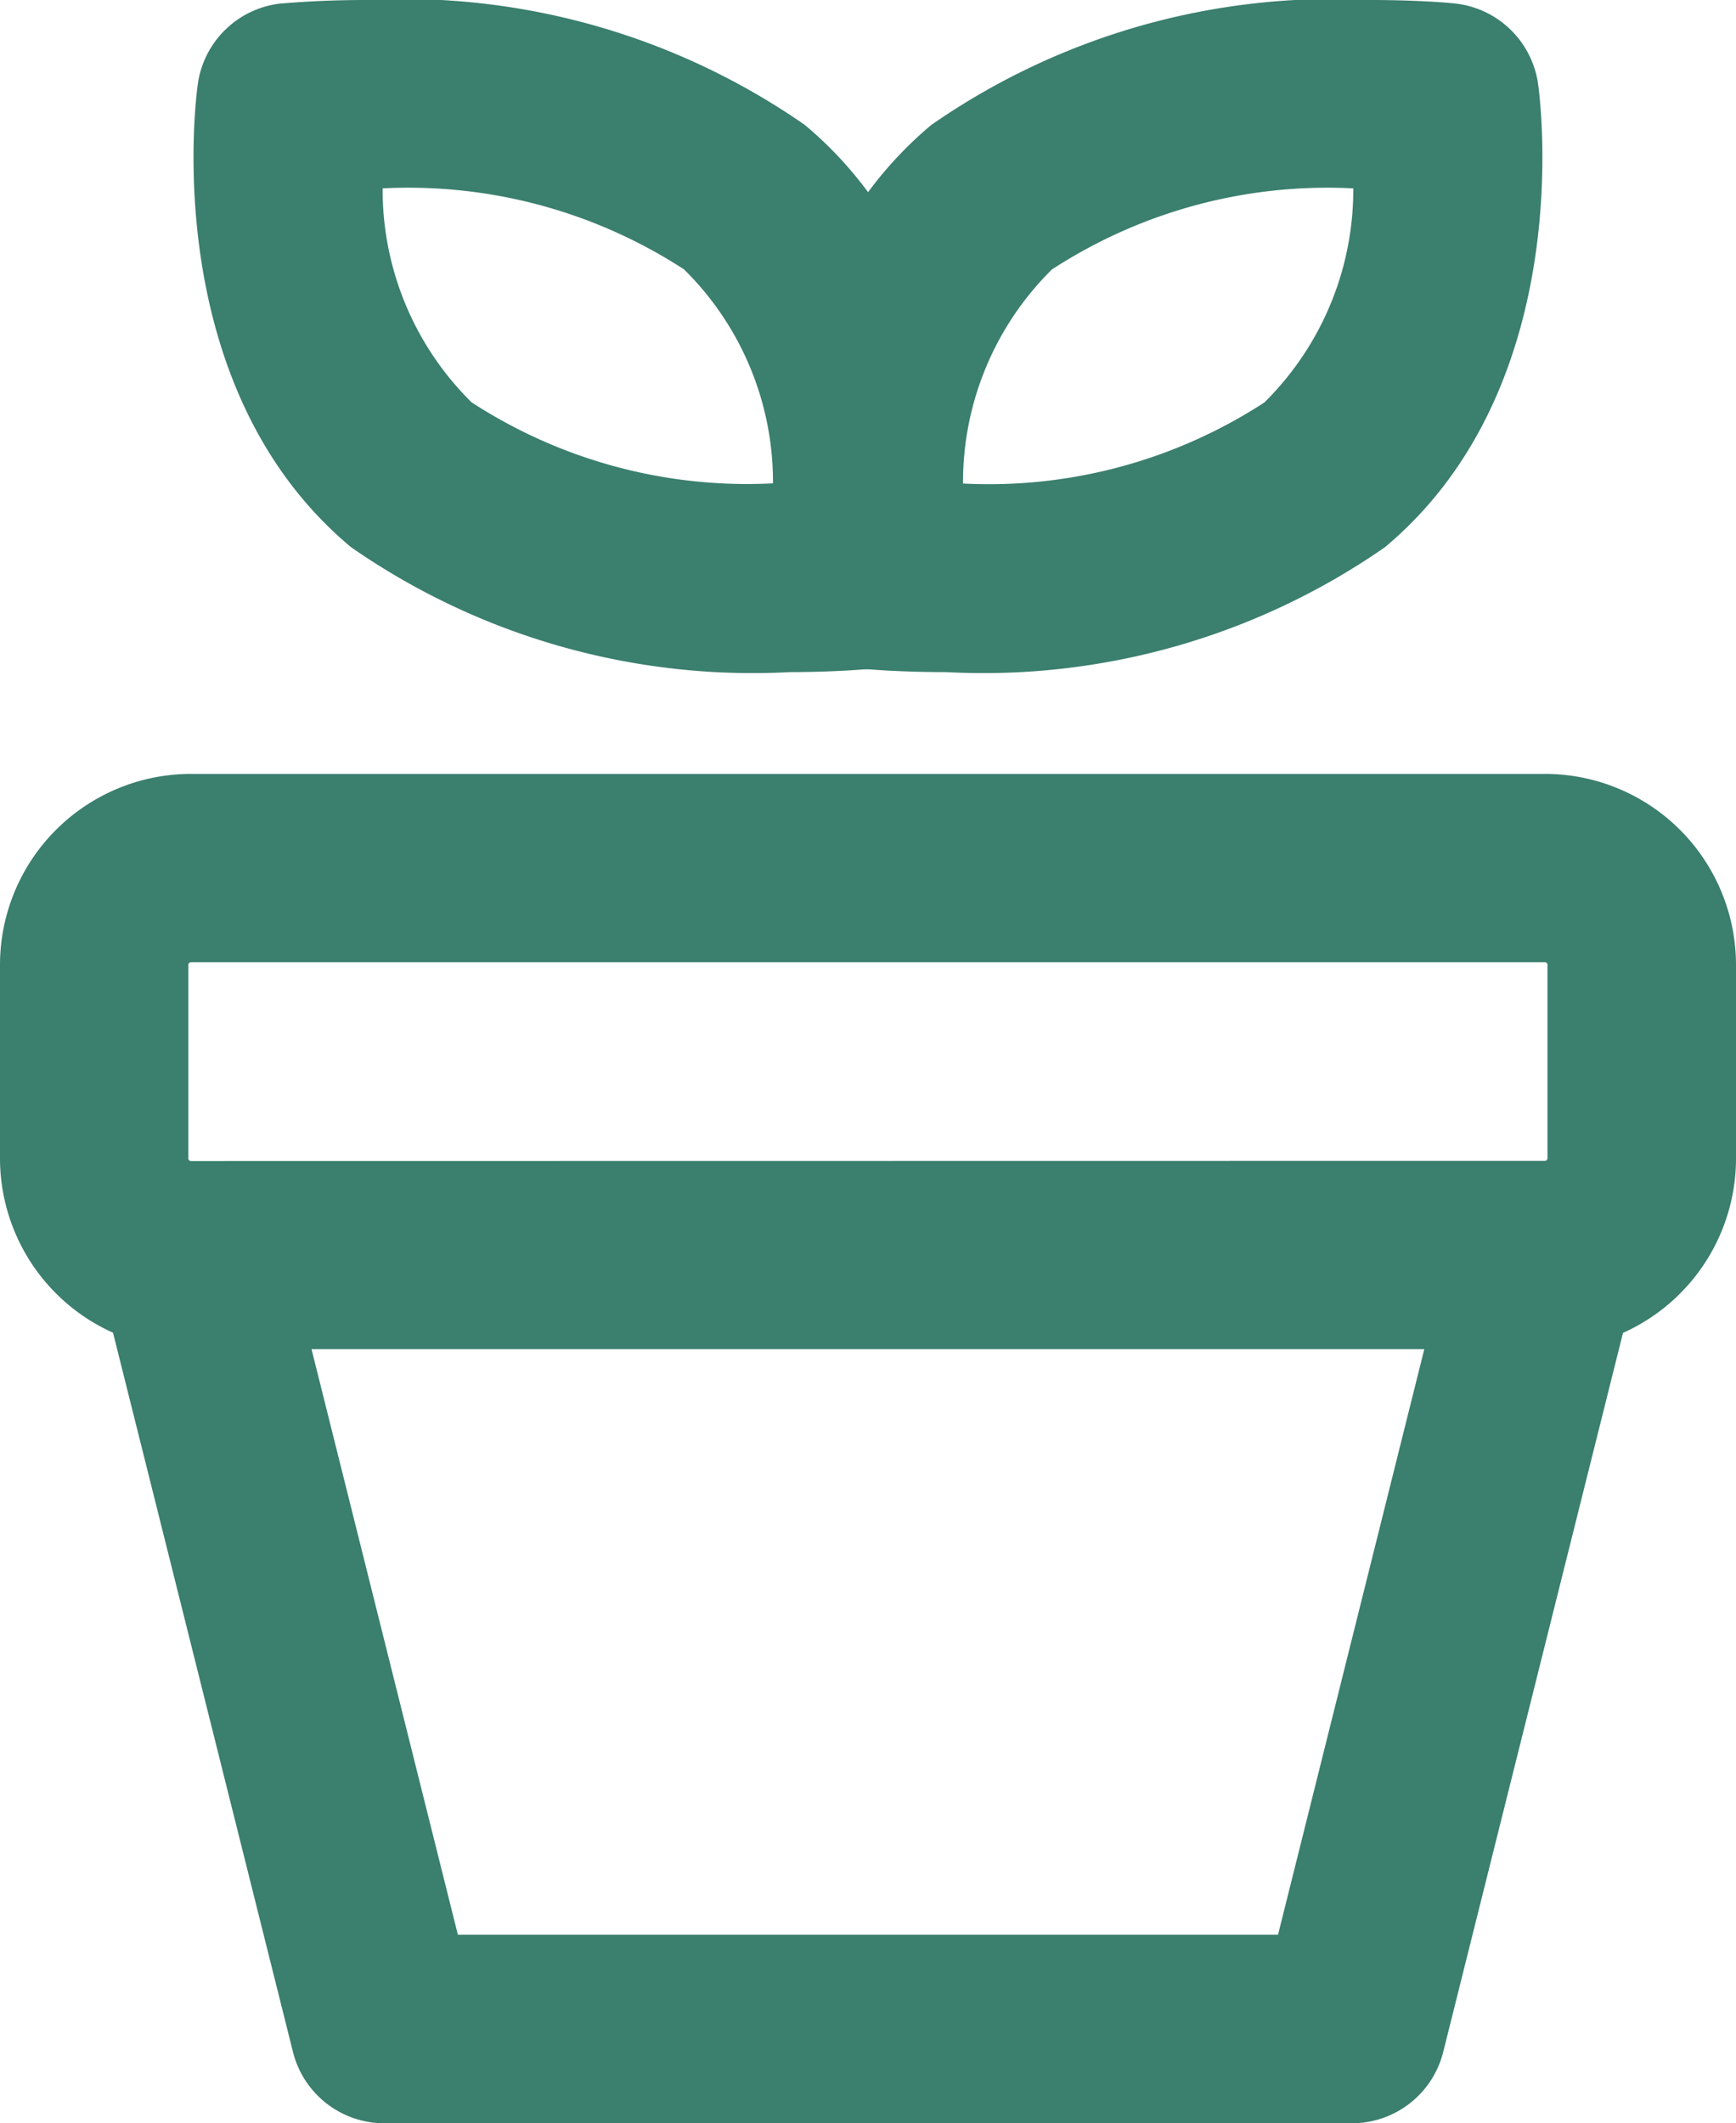
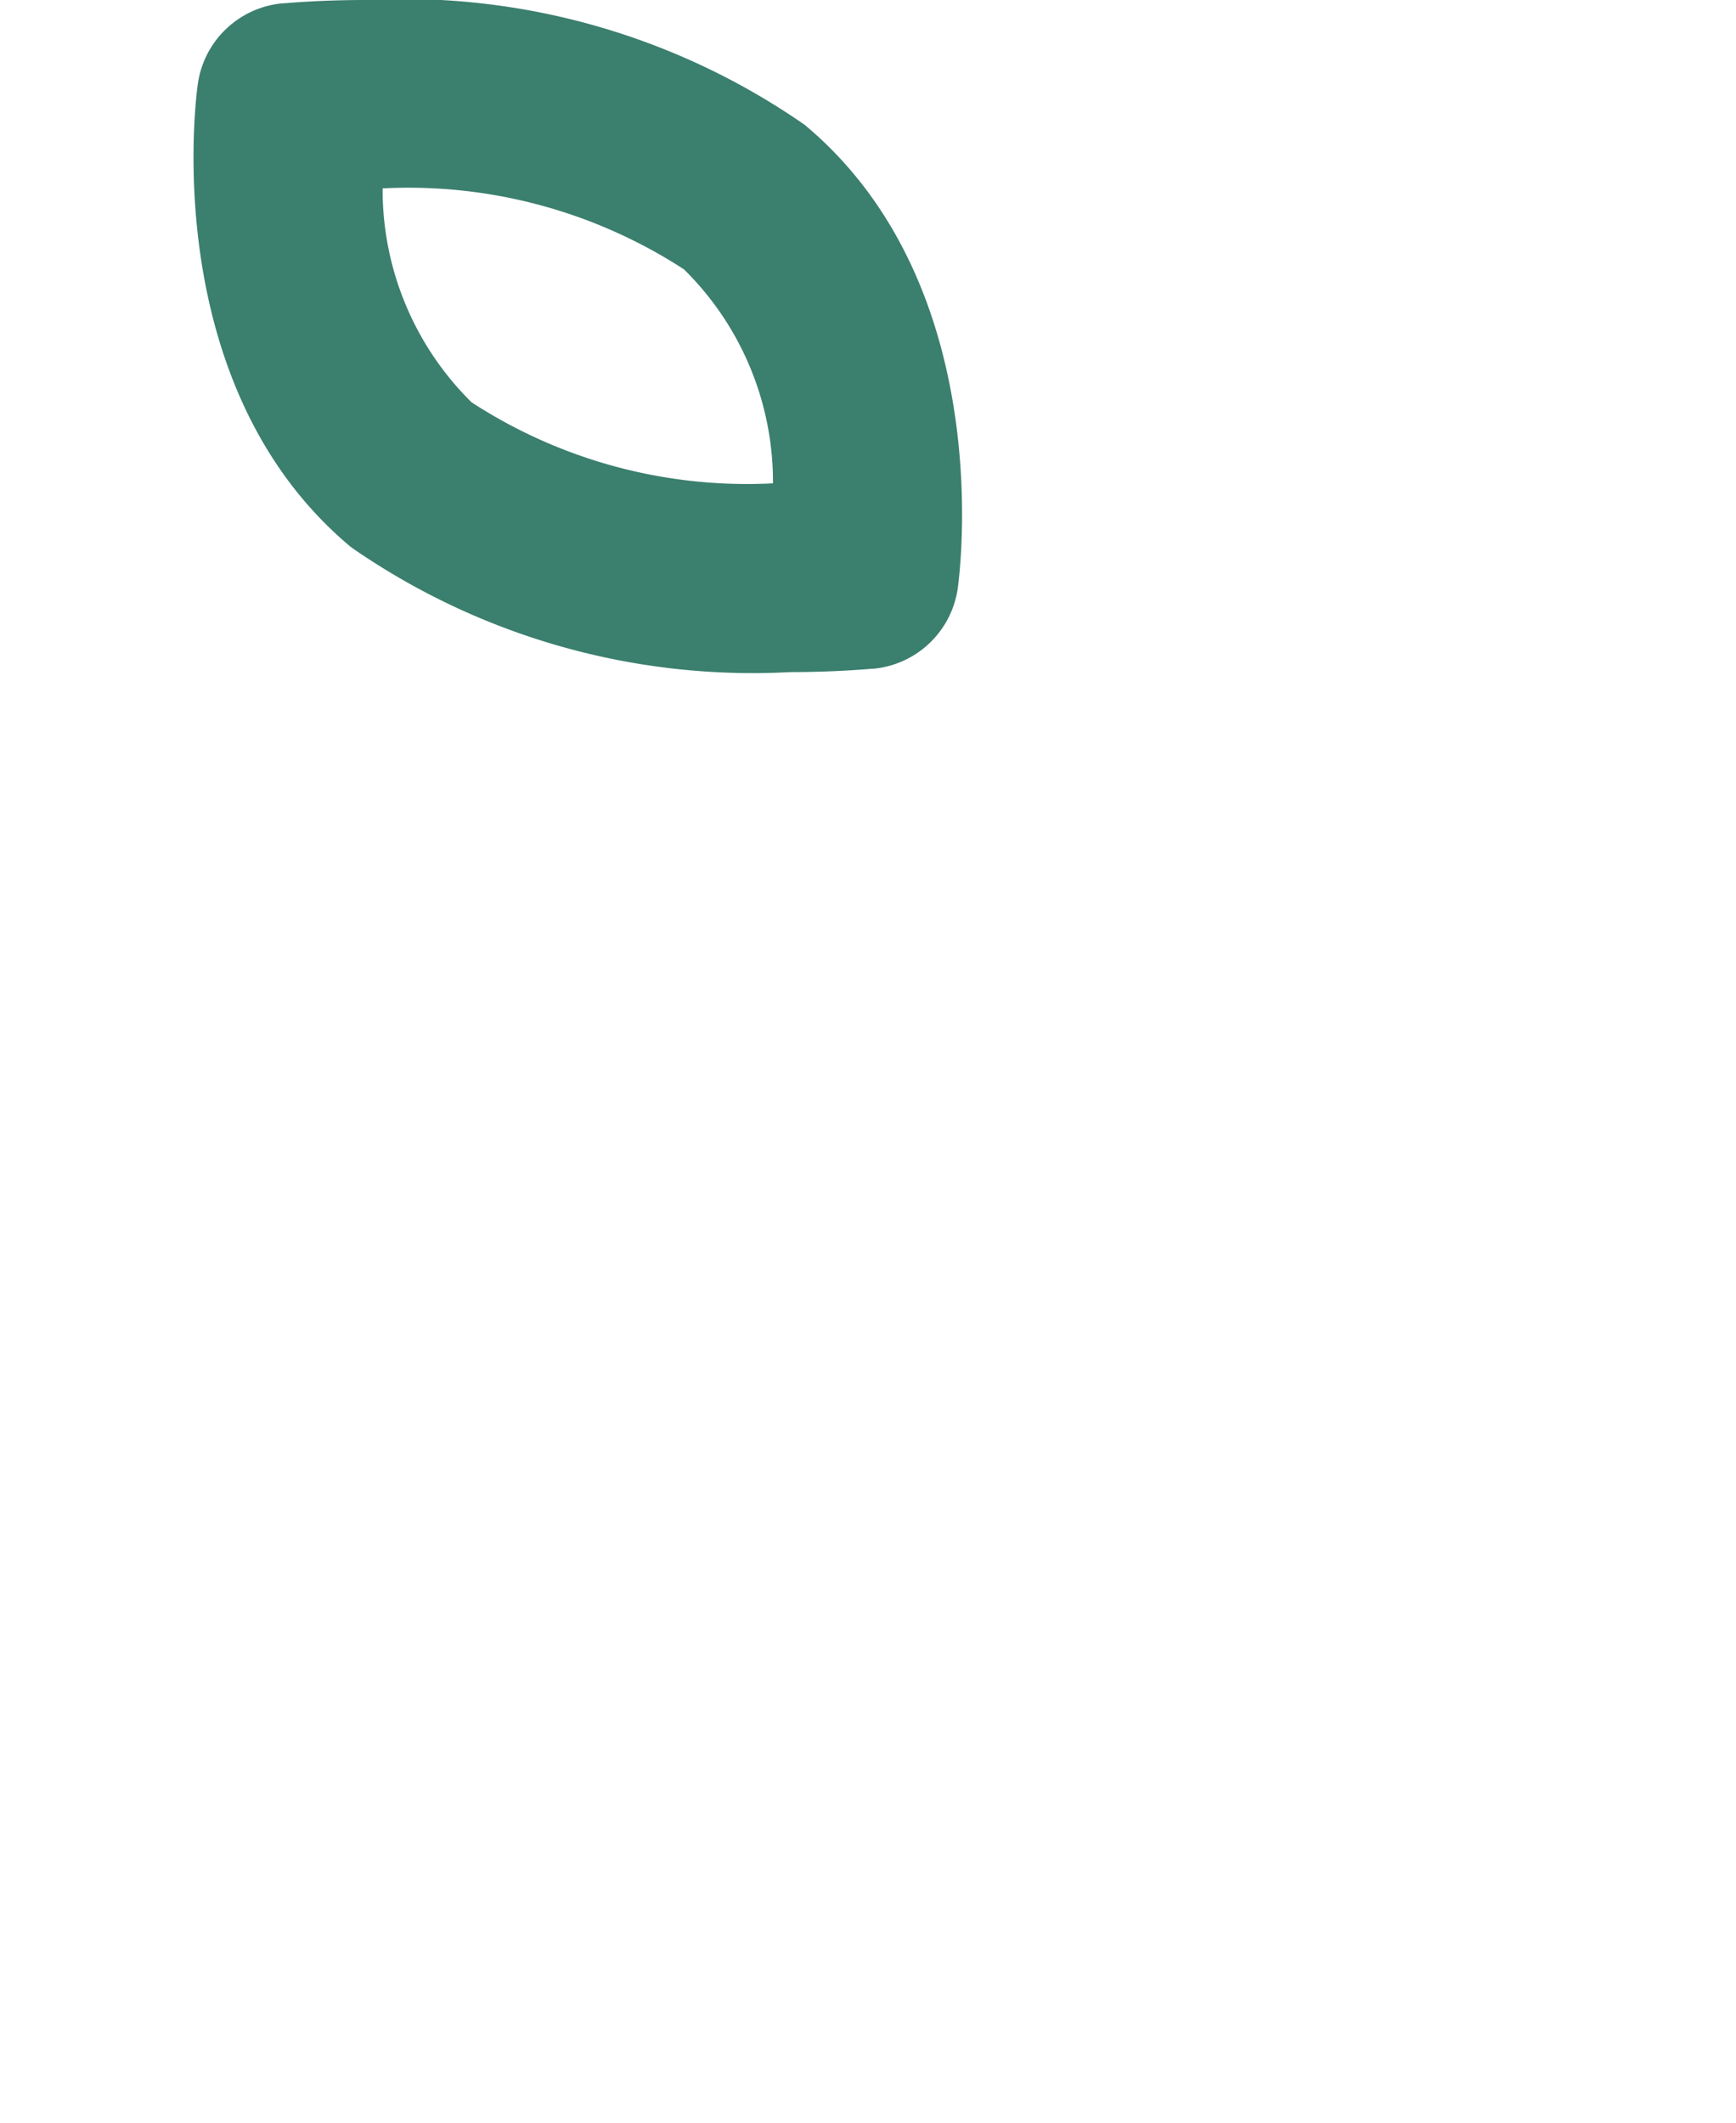
<svg xmlns="http://www.w3.org/2000/svg" width="18.434" height="22.542" viewBox="0 0 18.434 22.542">
  <defs>
    <style>
      .cls-1 {
        fill: #3b7f6e;
      }
    </style>
  </defs>
  <g id="Icon_akar-plant" data-name="Icon akar-plant" transform="translate(1 1)">
    <path id="Path_292" data-name="Path 292" class="cls-1" d="M14.339,9.136A7.47,7.47,0,0,1,9.674,7.81C7.615,6.094,8.028,3.019,8.047,2.889a1,1,0,0,1,.891-.853c.037,0,.374-.036.886-.036A7.474,7.474,0,0,1,14.49,3.325c2.059,1.717,1.644,4.791,1.626,4.922a1,1,0,0,1-.891.853C15.188,9.1,14.85,9.136,14.339,9.136ZM10.009,4a3.17,3.17,0,0,0,.945,2.272,5.368,5.368,0,0,0,3.2.86,3.168,3.168,0,0,0-.945-2.272A5.371,5.371,0,0,0,10.009,4Z" transform="translate(-6.946 -3)" />
-     <path id="Path_293" data-name="Path 293" class="cls-1" d="M19.555,2h0c.512,0,.849.032.886.036a1,1,0,0,1,.891.853c.019.13.432,3.2-1.626,4.921a7.47,7.47,0,0,1-4.665,1.326c-.512,0-.849-.032-.886-.036a1,1,0,0,1-.891-.853c-.019-.13-.432-3.2,1.626-4.921A7.47,7.47,0,0,1,19.555,2ZM15.226,7.134a5.366,5.366,0,0,0,3.2-.861A3.175,3.175,0,0,0,19.37,4a5.366,5.366,0,0,0-3.2.861A3.175,3.175,0,0,0,15.226,7.134Zm-8.2,3.083H21.407a2.029,2.029,0,0,1,2.027,2.027V14.3a2.03,2.03,0,0,1-1.2,1.852l-1.909,7.635a1,1,0,0,1-.97.757H9.081a1,1,0,0,1-.97-.757L6.2,16.15A2.03,2.03,0,0,1,5,14.3V12.244A2.029,2.029,0,0,1,7.027,10.217Zm14.379,4.108a.027.027,0,0,0,.027-.027V12.244a.027.027,0,0,0-.027-.027H7.027A.027.027,0,0,0,7,12.244V14.3a.027.027,0,0,0,.027.027Zm-1.281,2H8.308l1.554,6.217h8.709Z" transform="translate(-6 -3)" />
  </g>
</svg>